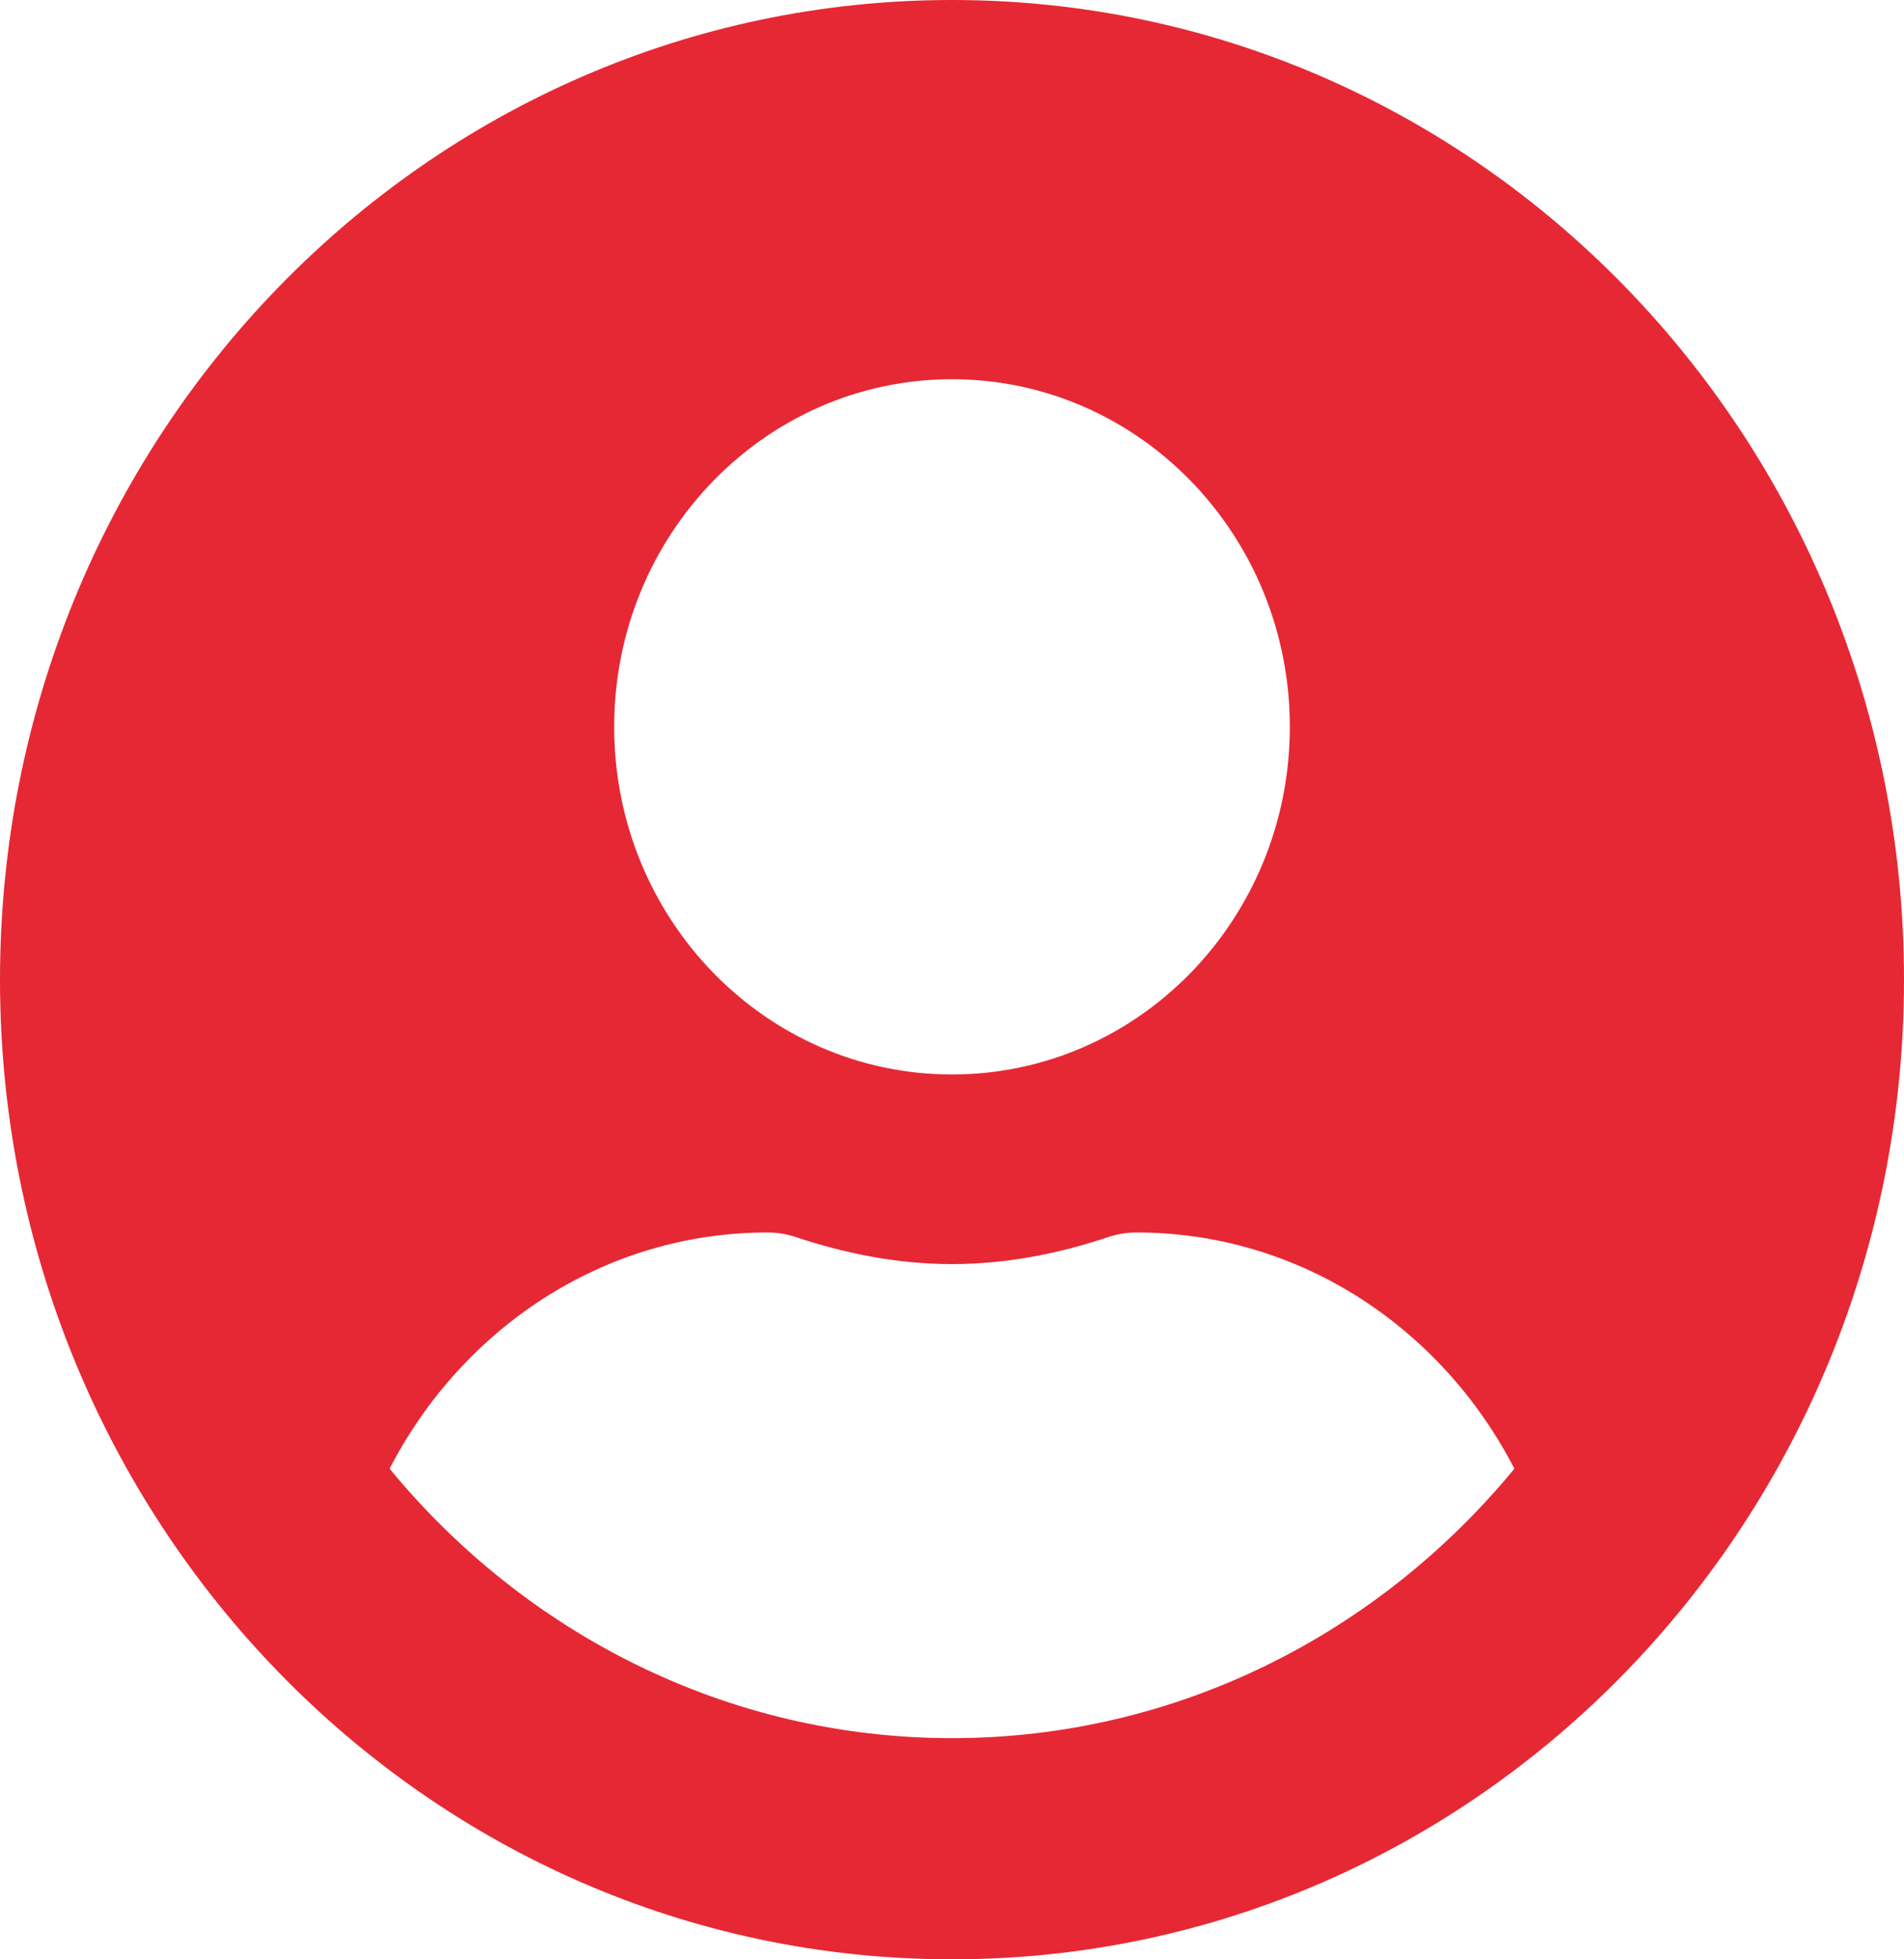
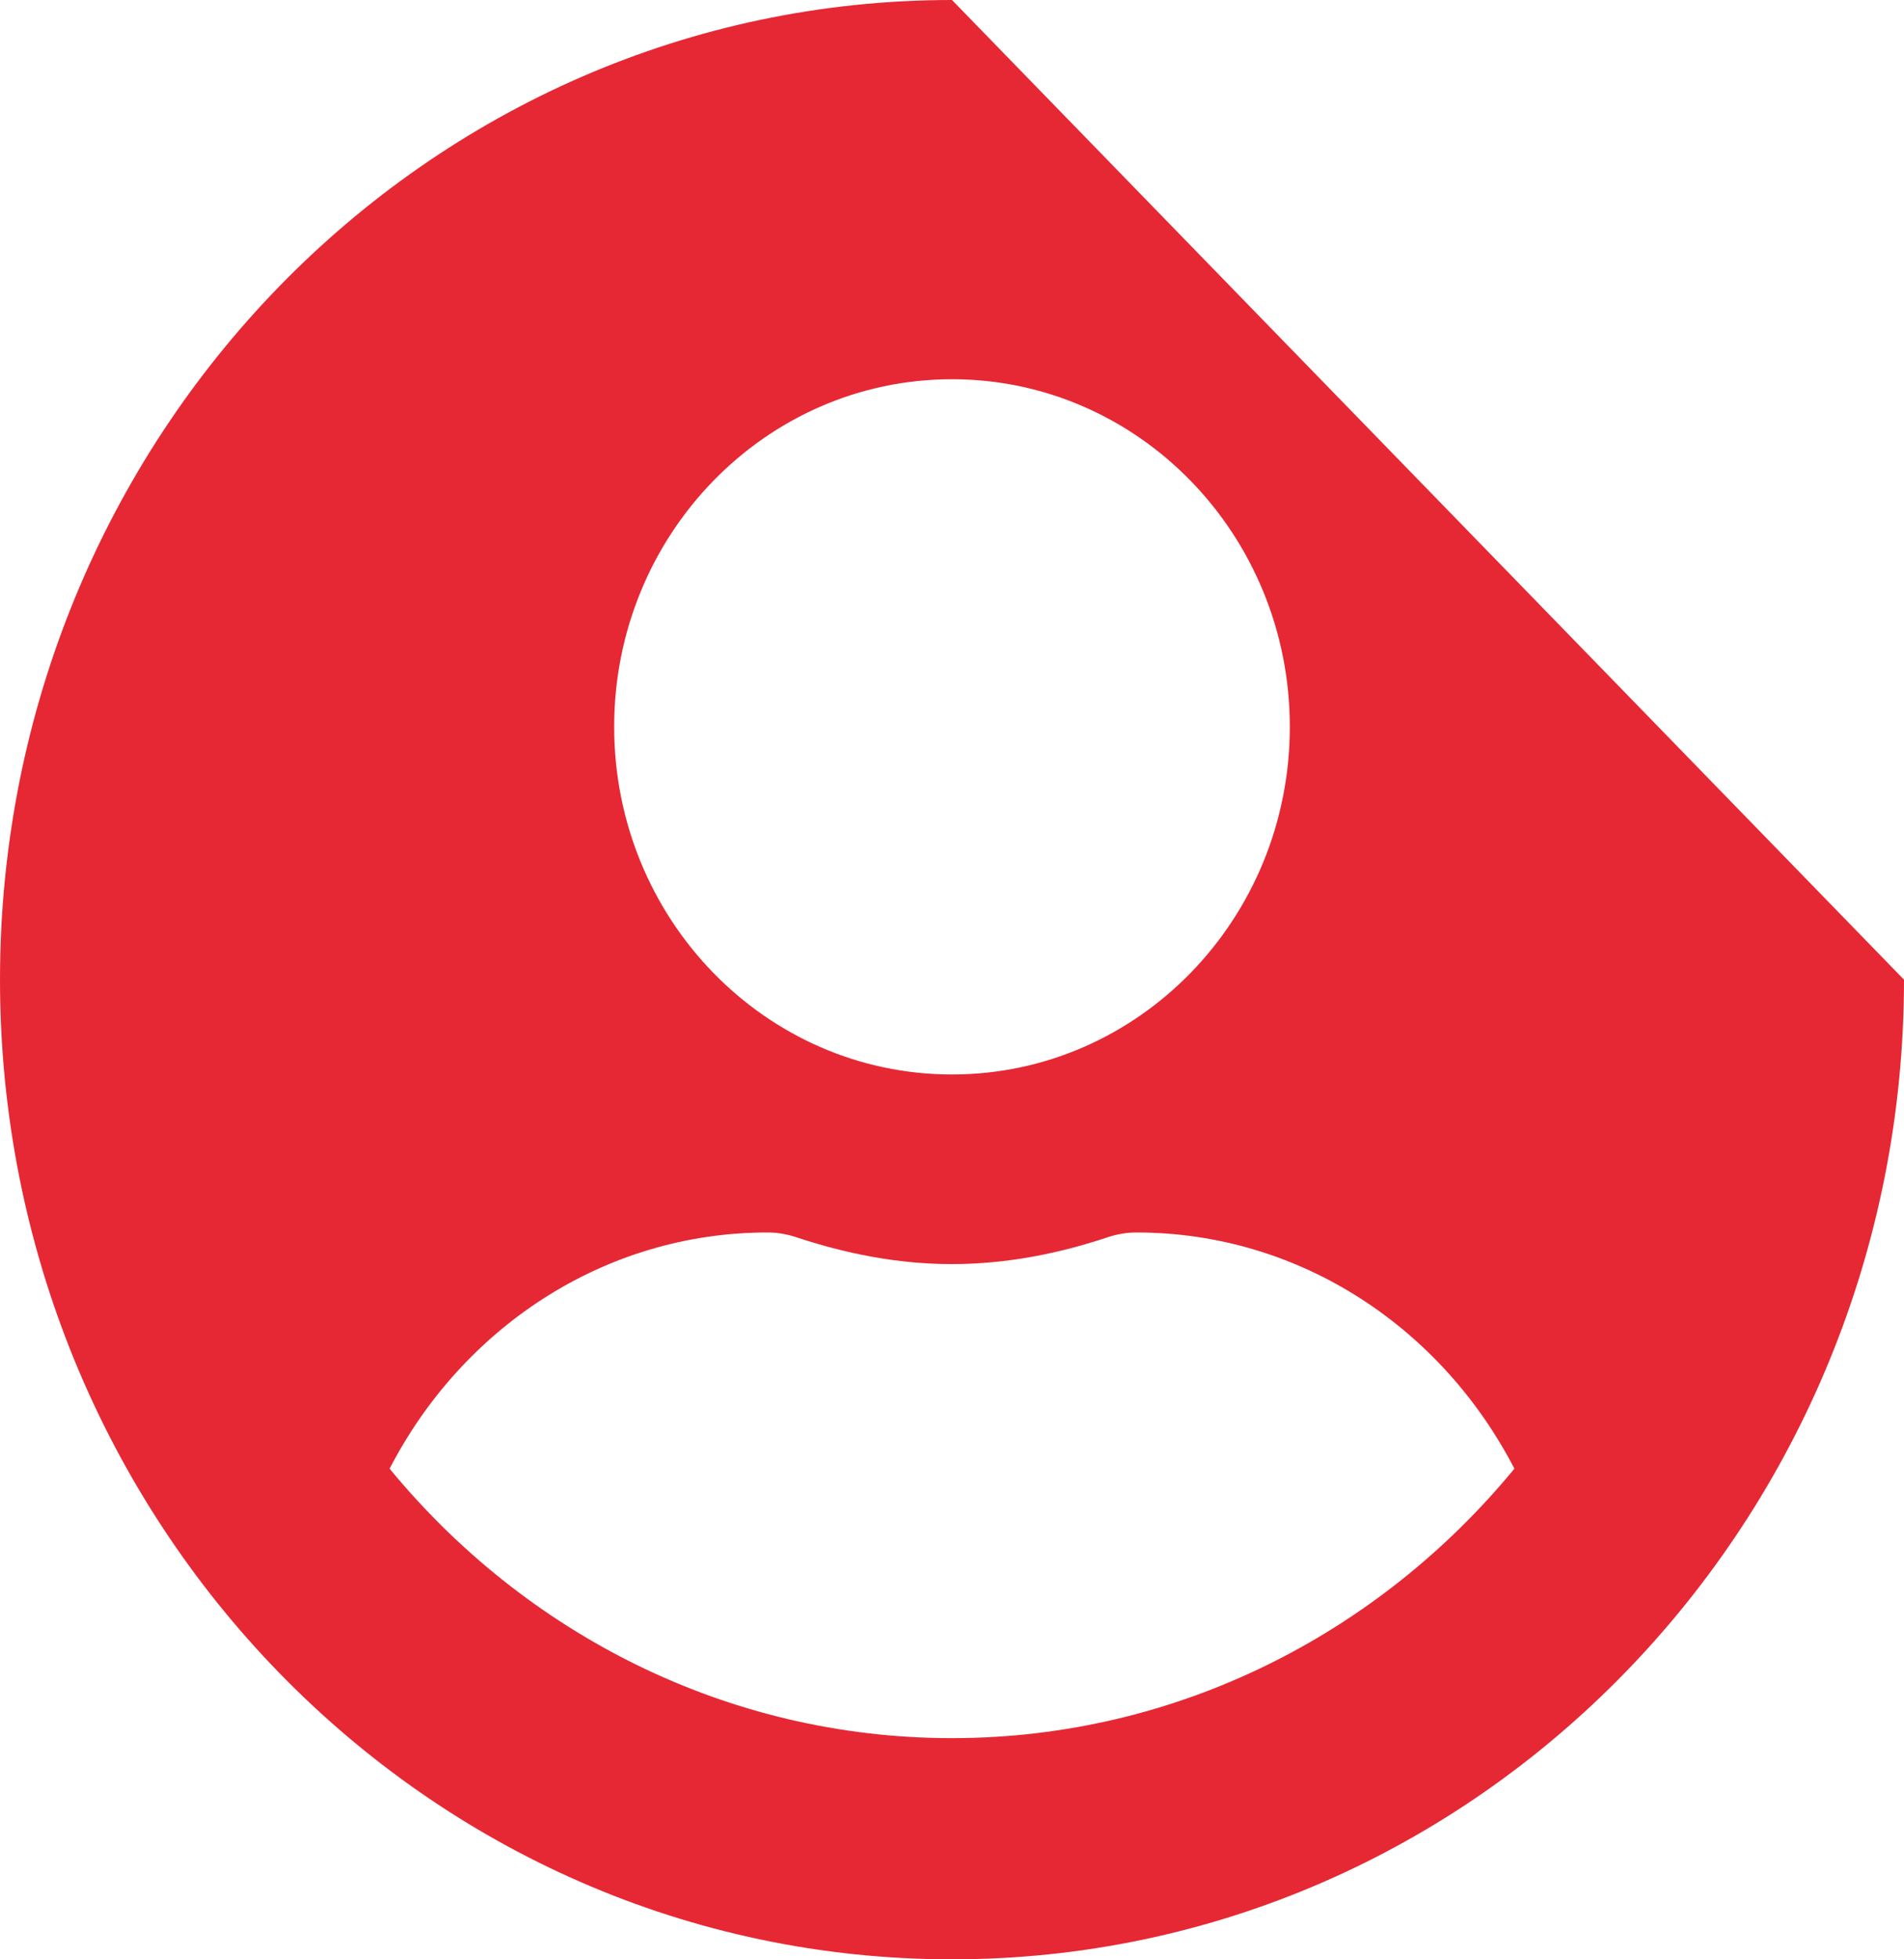
<svg xmlns="http://www.w3.org/2000/svg" width="35" height="36" viewBox="0 0 35 36" fill="none">
-   <path d="M17.5 0C7.833 0 0 8.056 0 18C0 27.944 7.833 36 17.5 36C27.167 36 35 27.944 35 18C35 8.056 27.167 0 17.5 0ZM17.5 6.968C20.929 6.968 23.71 9.827 23.71 13.355C23.71 16.882 20.929 19.742 17.5 19.742C14.071 19.742 11.29 16.882 11.29 13.355C11.29 9.827 14.071 6.968 17.5 6.968ZM17.5 31.936C13.358 31.936 9.646 30.005 7.162 26.985C8.489 24.416 11.086 22.645 14.113 22.645C14.282 22.645 14.452 22.674 14.614 22.725C15.531 23.03 16.491 23.226 17.5 23.226C18.509 23.226 19.476 23.03 20.386 22.725C20.548 22.674 20.718 22.645 20.887 22.645C23.914 22.645 26.511 24.416 27.838 26.985C25.354 30.005 21.642 31.936 17.5 31.936Z" fill="#E62834" />
+   <path d="M17.5 0C7.833 0 0 8.056 0 18C0 27.944 7.833 36 17.5 36C27.167 36 35 27.944 35 18ZM17.5 6.968C20.929 6.968 23.71 9.827 23.71 13.355C23.71 16.882 20.929 19.742 17.5 19.742C14.071 19.742 11.29 16.882 11.29 13.355C11.29 9.827 14.071 6.968 17.5 6.968ZM17.5 31.936C13.358 31.936 9.646 30.005 7.162 26.985C8.489 24.416 11.086 22.645 14.113 22.645C14.282 22.645 14.452 22.674 14.614 22.725C15.531 23.03 16.491 23.226 17.5 23.226C18.509 23.226 19.476 23.03 20.386 22.725C20.548 22.674 20.718 22.645 20.887 22.645C23.914 22.645 26.511 24.416 27.838 26.985C25.354 30.005 21.642 31.936 17.5 31.936Z" fill="#E62834" />
</svg>